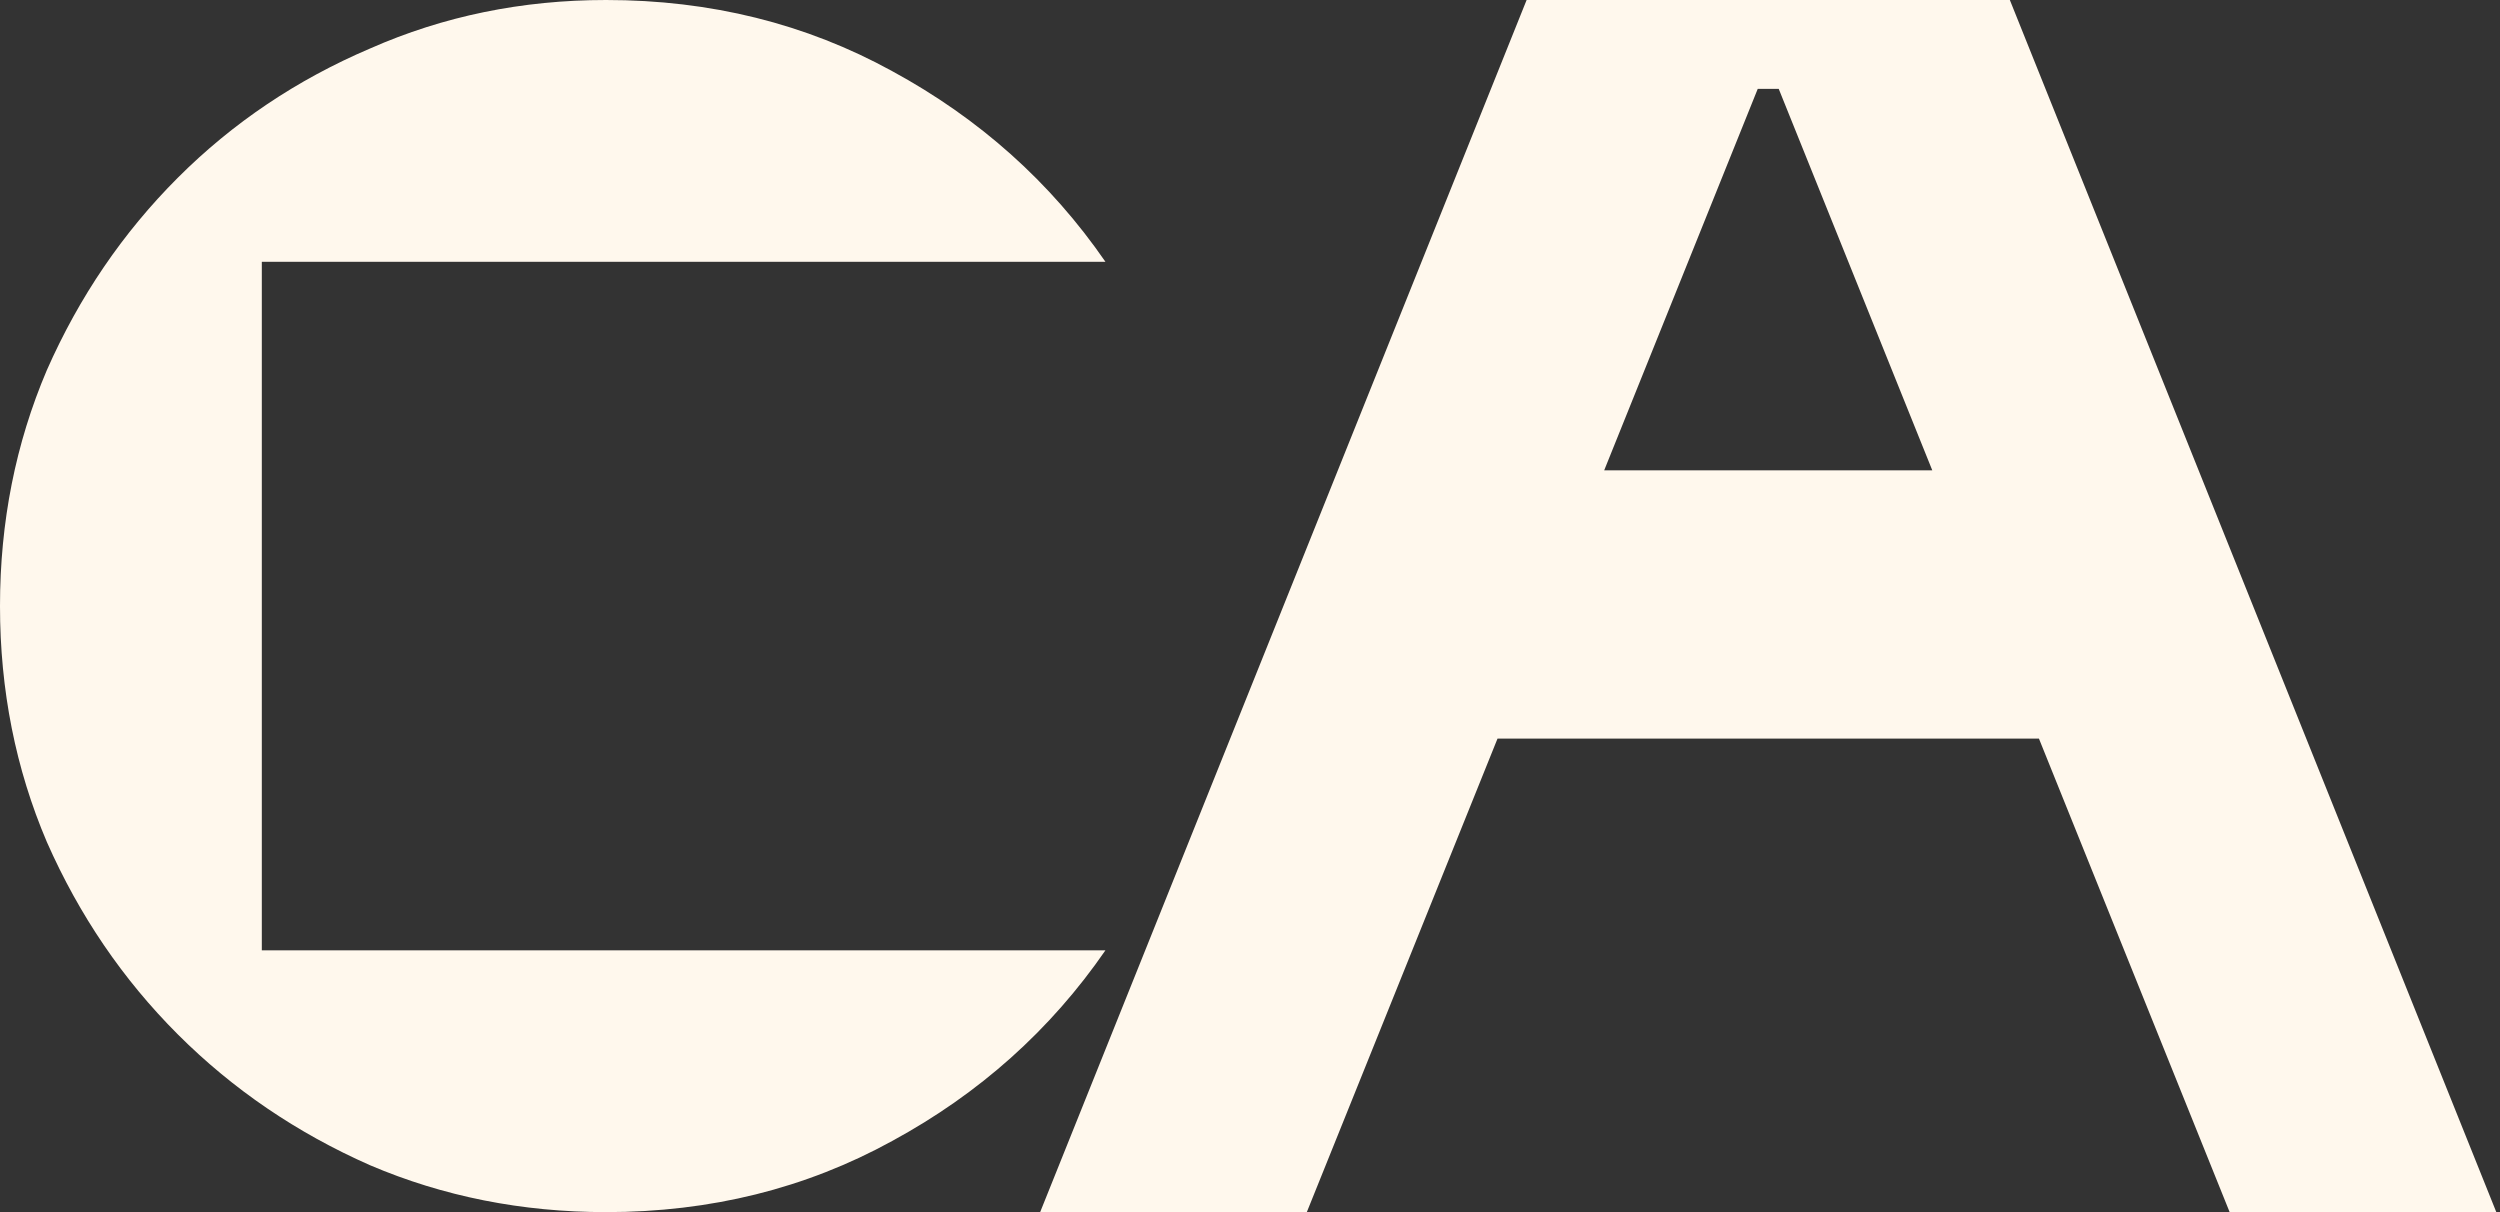
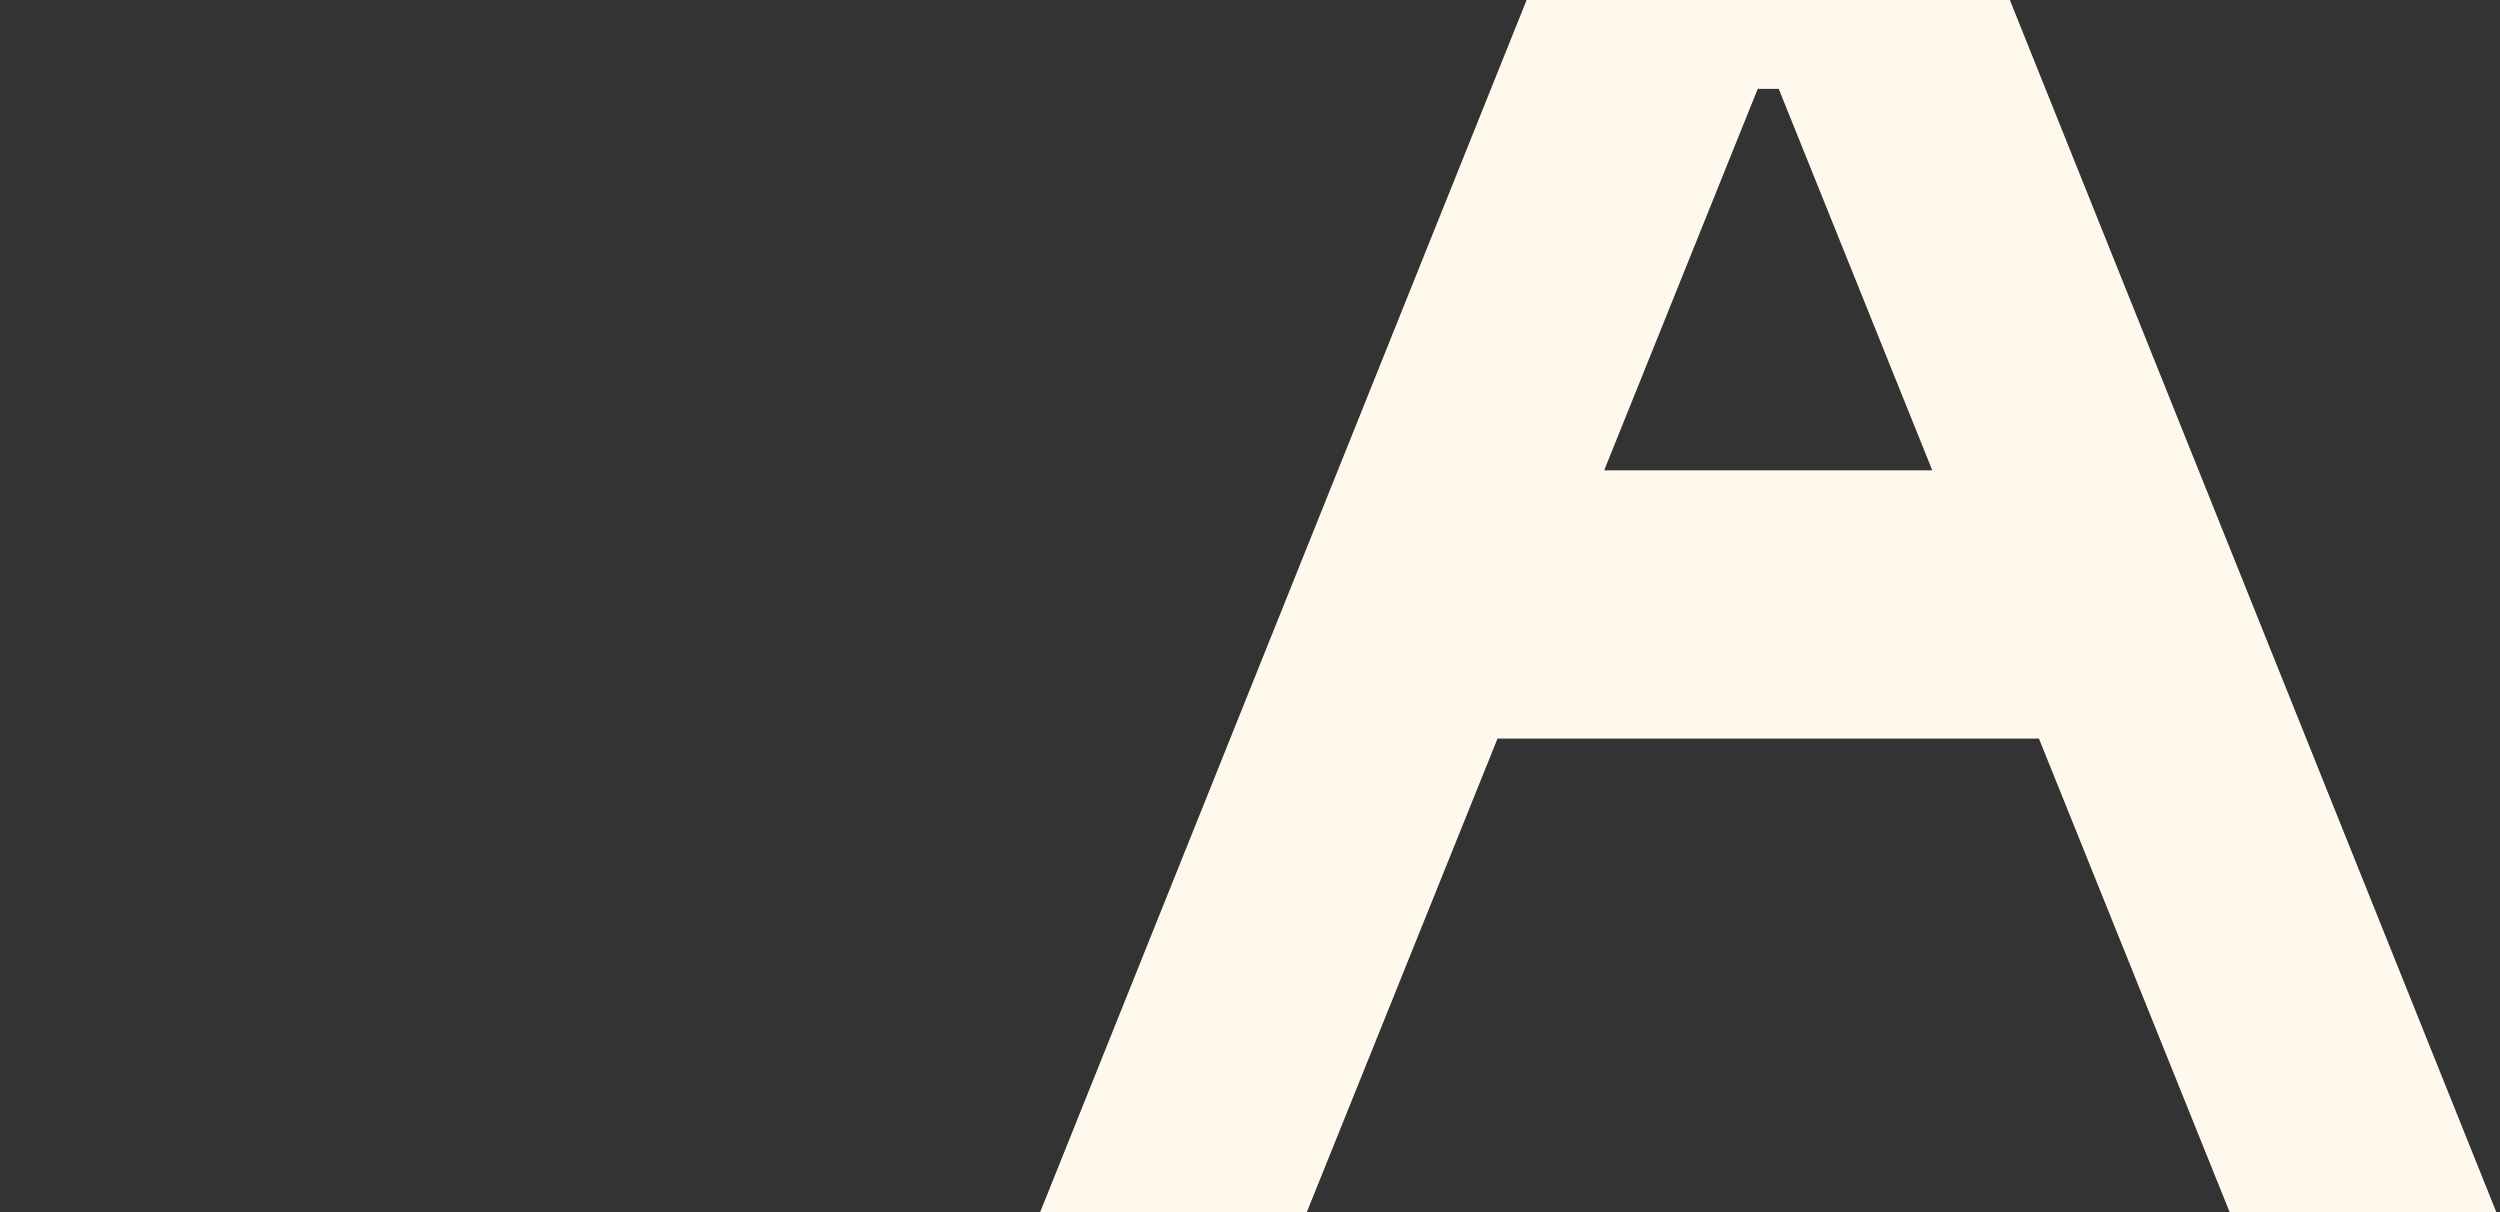
<svg xmlns="http://www.w3.org/2000/svg" width="99" height="48" viewBox="0 0 99 48" fill="none">
  <rect x="0" y="0" width="99" height="48" fill="#333333" stroke="none" />
-   <path d="M0 24C0 20.672 0.619 17.557 1.856 14.656C3.136 11.755 4.864 9.216 7.04 7.04C9.216 4.864 11.755 3.157 14.656 1.92C17.557 0.64 20.672 0 24 0C28.139 0 31.915 0.939 35.328 2.816C38.784 4.693 41.6 7.211 43.776 10.368H10.368V37.632H43.776C41.6 40.789 38.784 43.307 35.328 45.184C31.915 47.061 28.139 48 24 48C20.672 48 17.557 47.381 14.656 46.144C11.755 44.864 9.216 43.136 7.04 40.96C4.864 38.784 3.136 36.245 1.856 33.344C0.619 30.443 0 27.328 0 24Z" fill="#FFF8ED" />
  <path d="M60.454 0H79.59L98.854 48H88.294L80.742 29.248H59.302L51.75 48H41.19L60.454 0ZM76.518 18.624L70.438 3.52H69.606L63.526 18.624H76.518Z" fill="#FFF8ED" />
</svg>